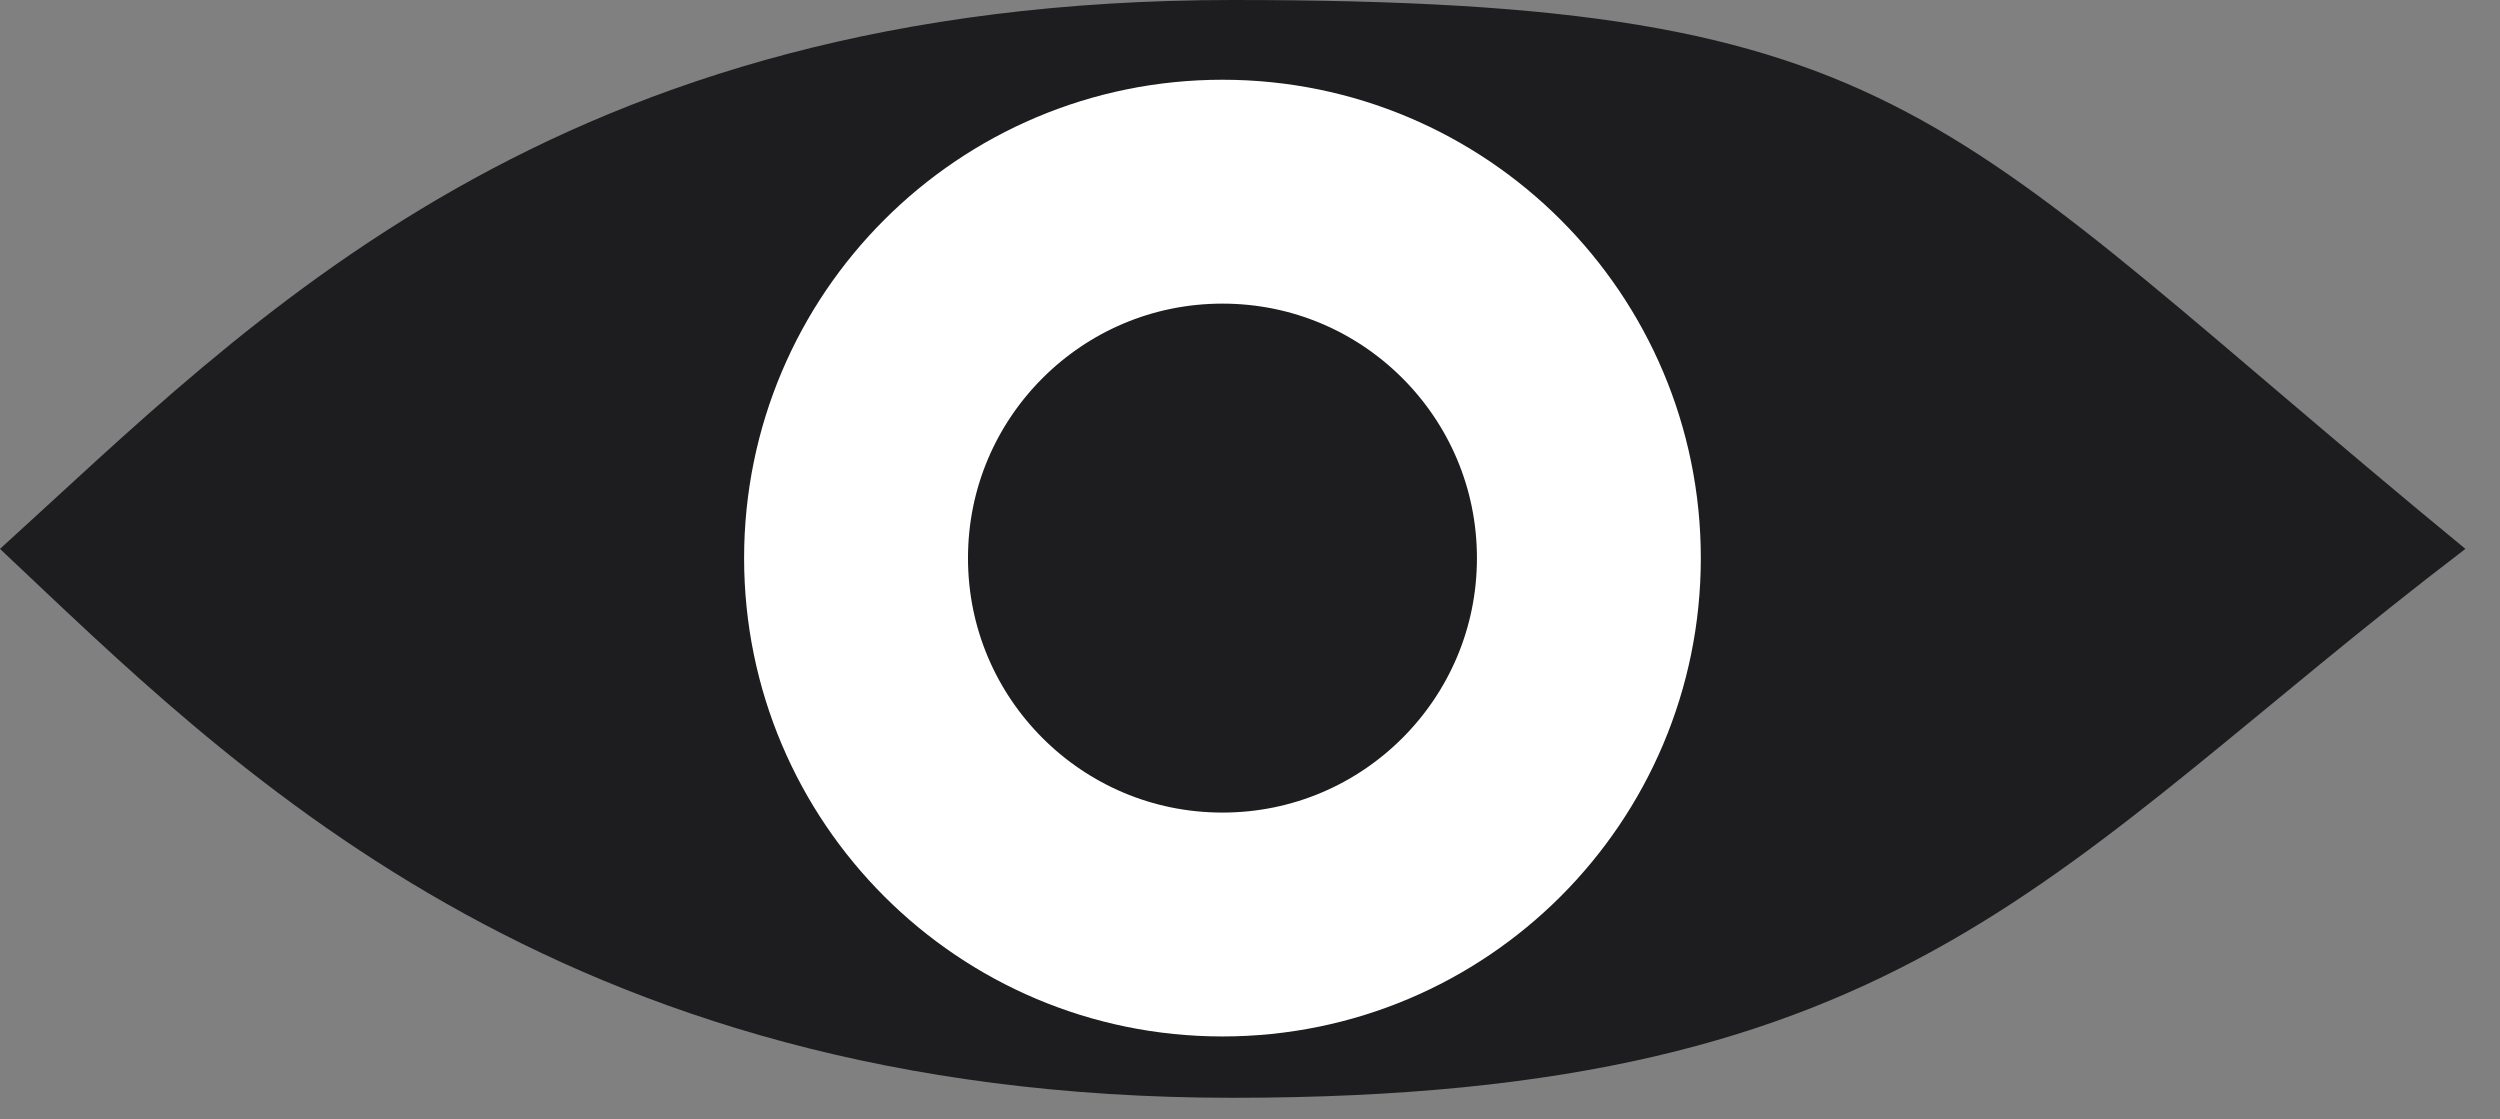
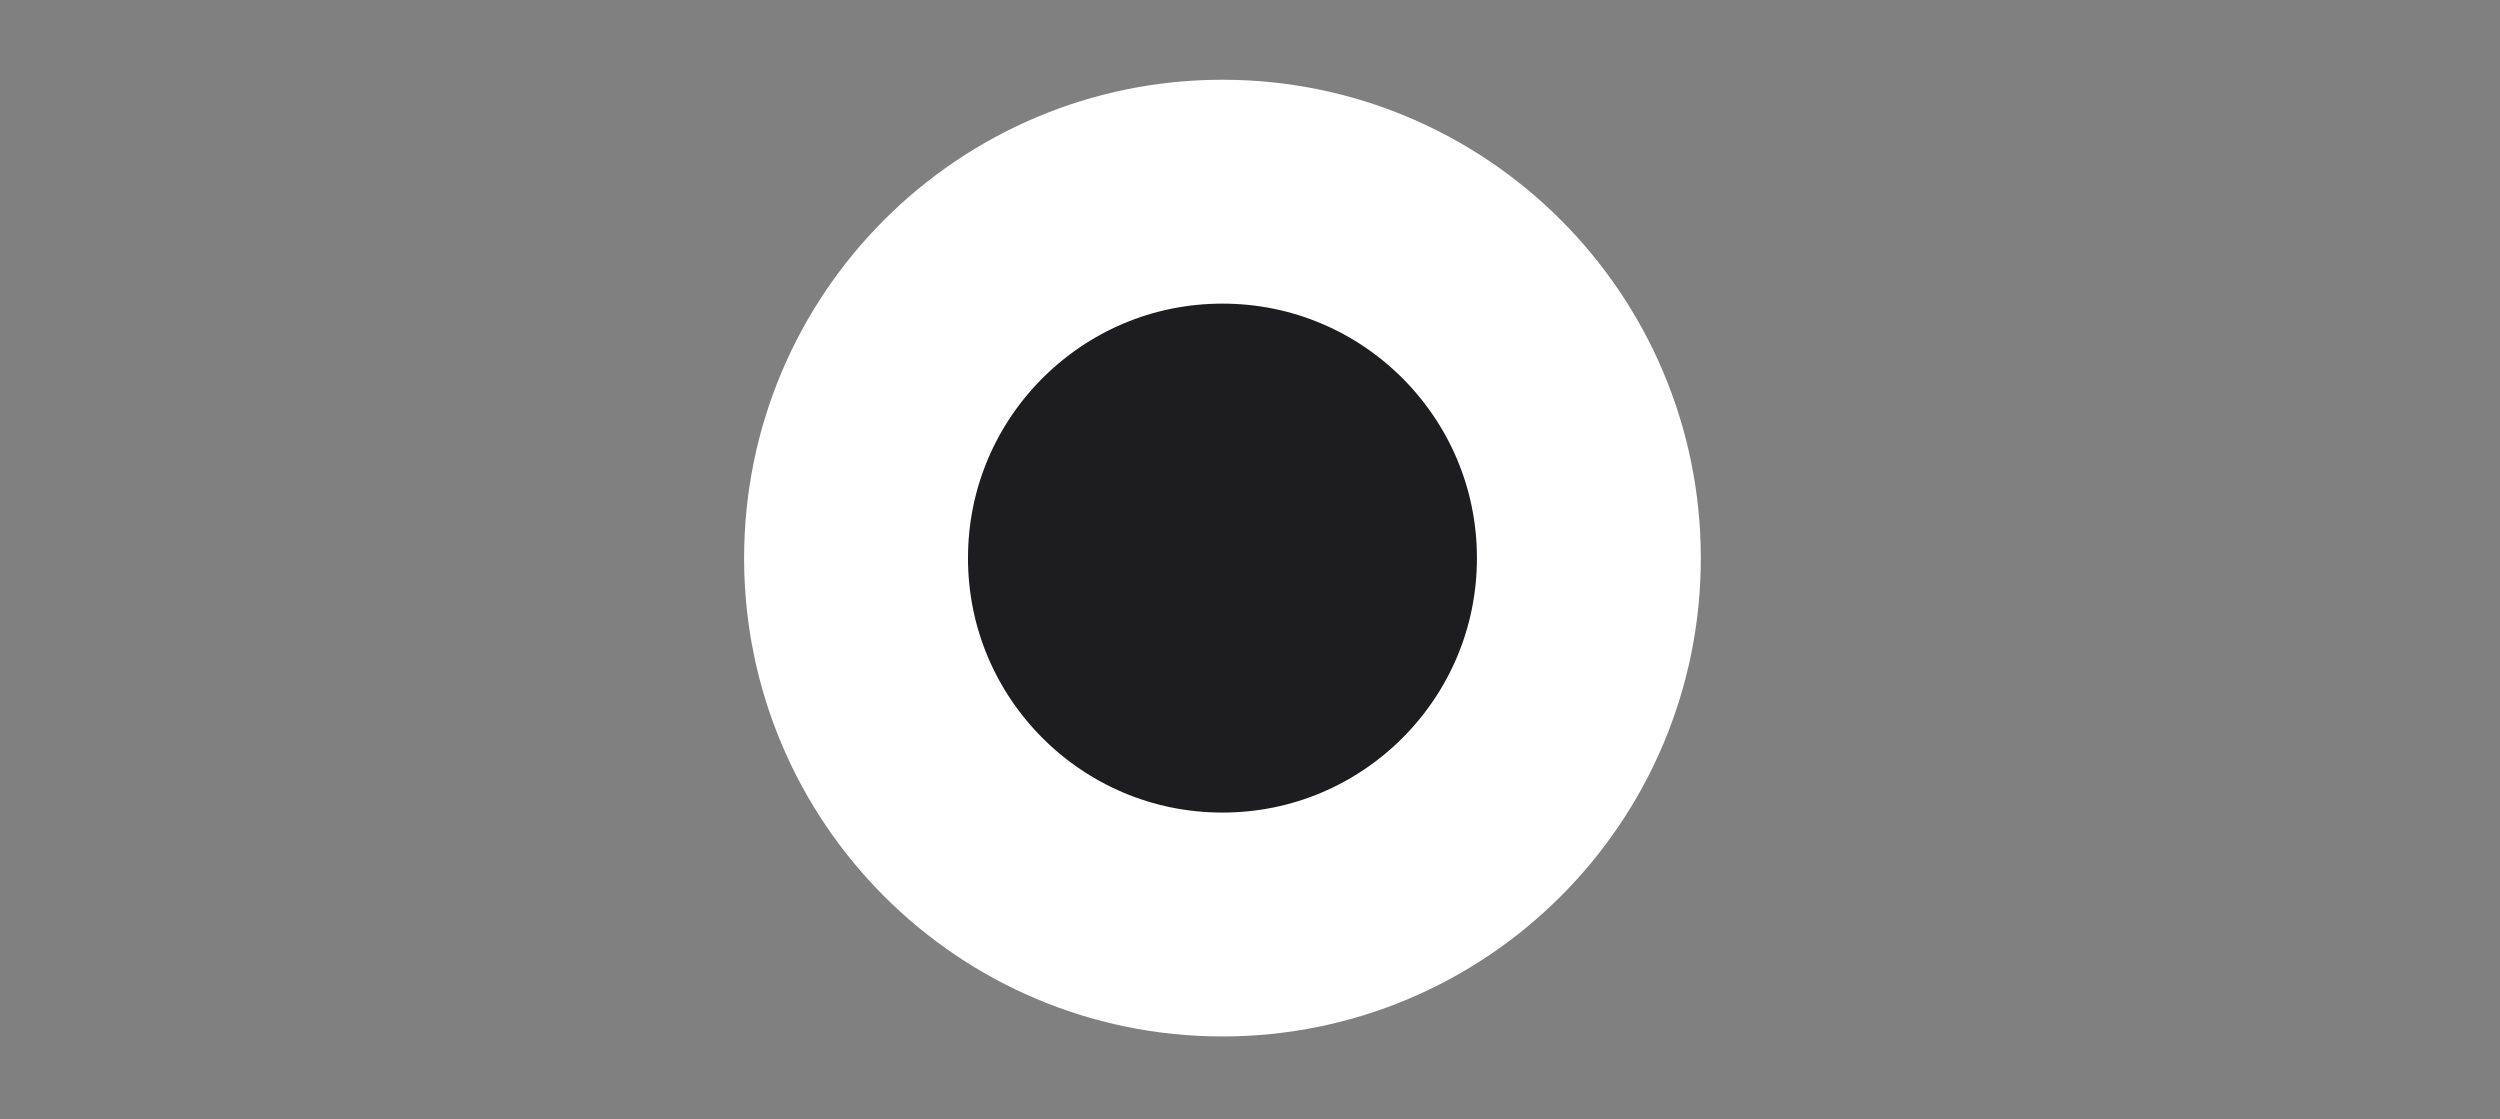
<svg xmlns="http://www.w3.org/2000/svg" width="67" height="30" viewBox="0 0 67 30" fill="none">
  <rect x="0" y="0" width="67" height="30" fill="#808080" stroke="none" />
-   <path d="M66.073 14.71C54.954 23.188 51.282 29.421 33.036 29.421C14.791 29.421 6.094 20.445 0 14.71C6.736 8.602 14.791 0 33.036 0C51.282 0 51.96 3.117 66.073 14.71Z" fill="#1D1D1F" />
  <circle cx="32.762" cy="14.957" r="9.82" fill="#1D1D1F" stroke="white" stroke-width="6" />
</svg>